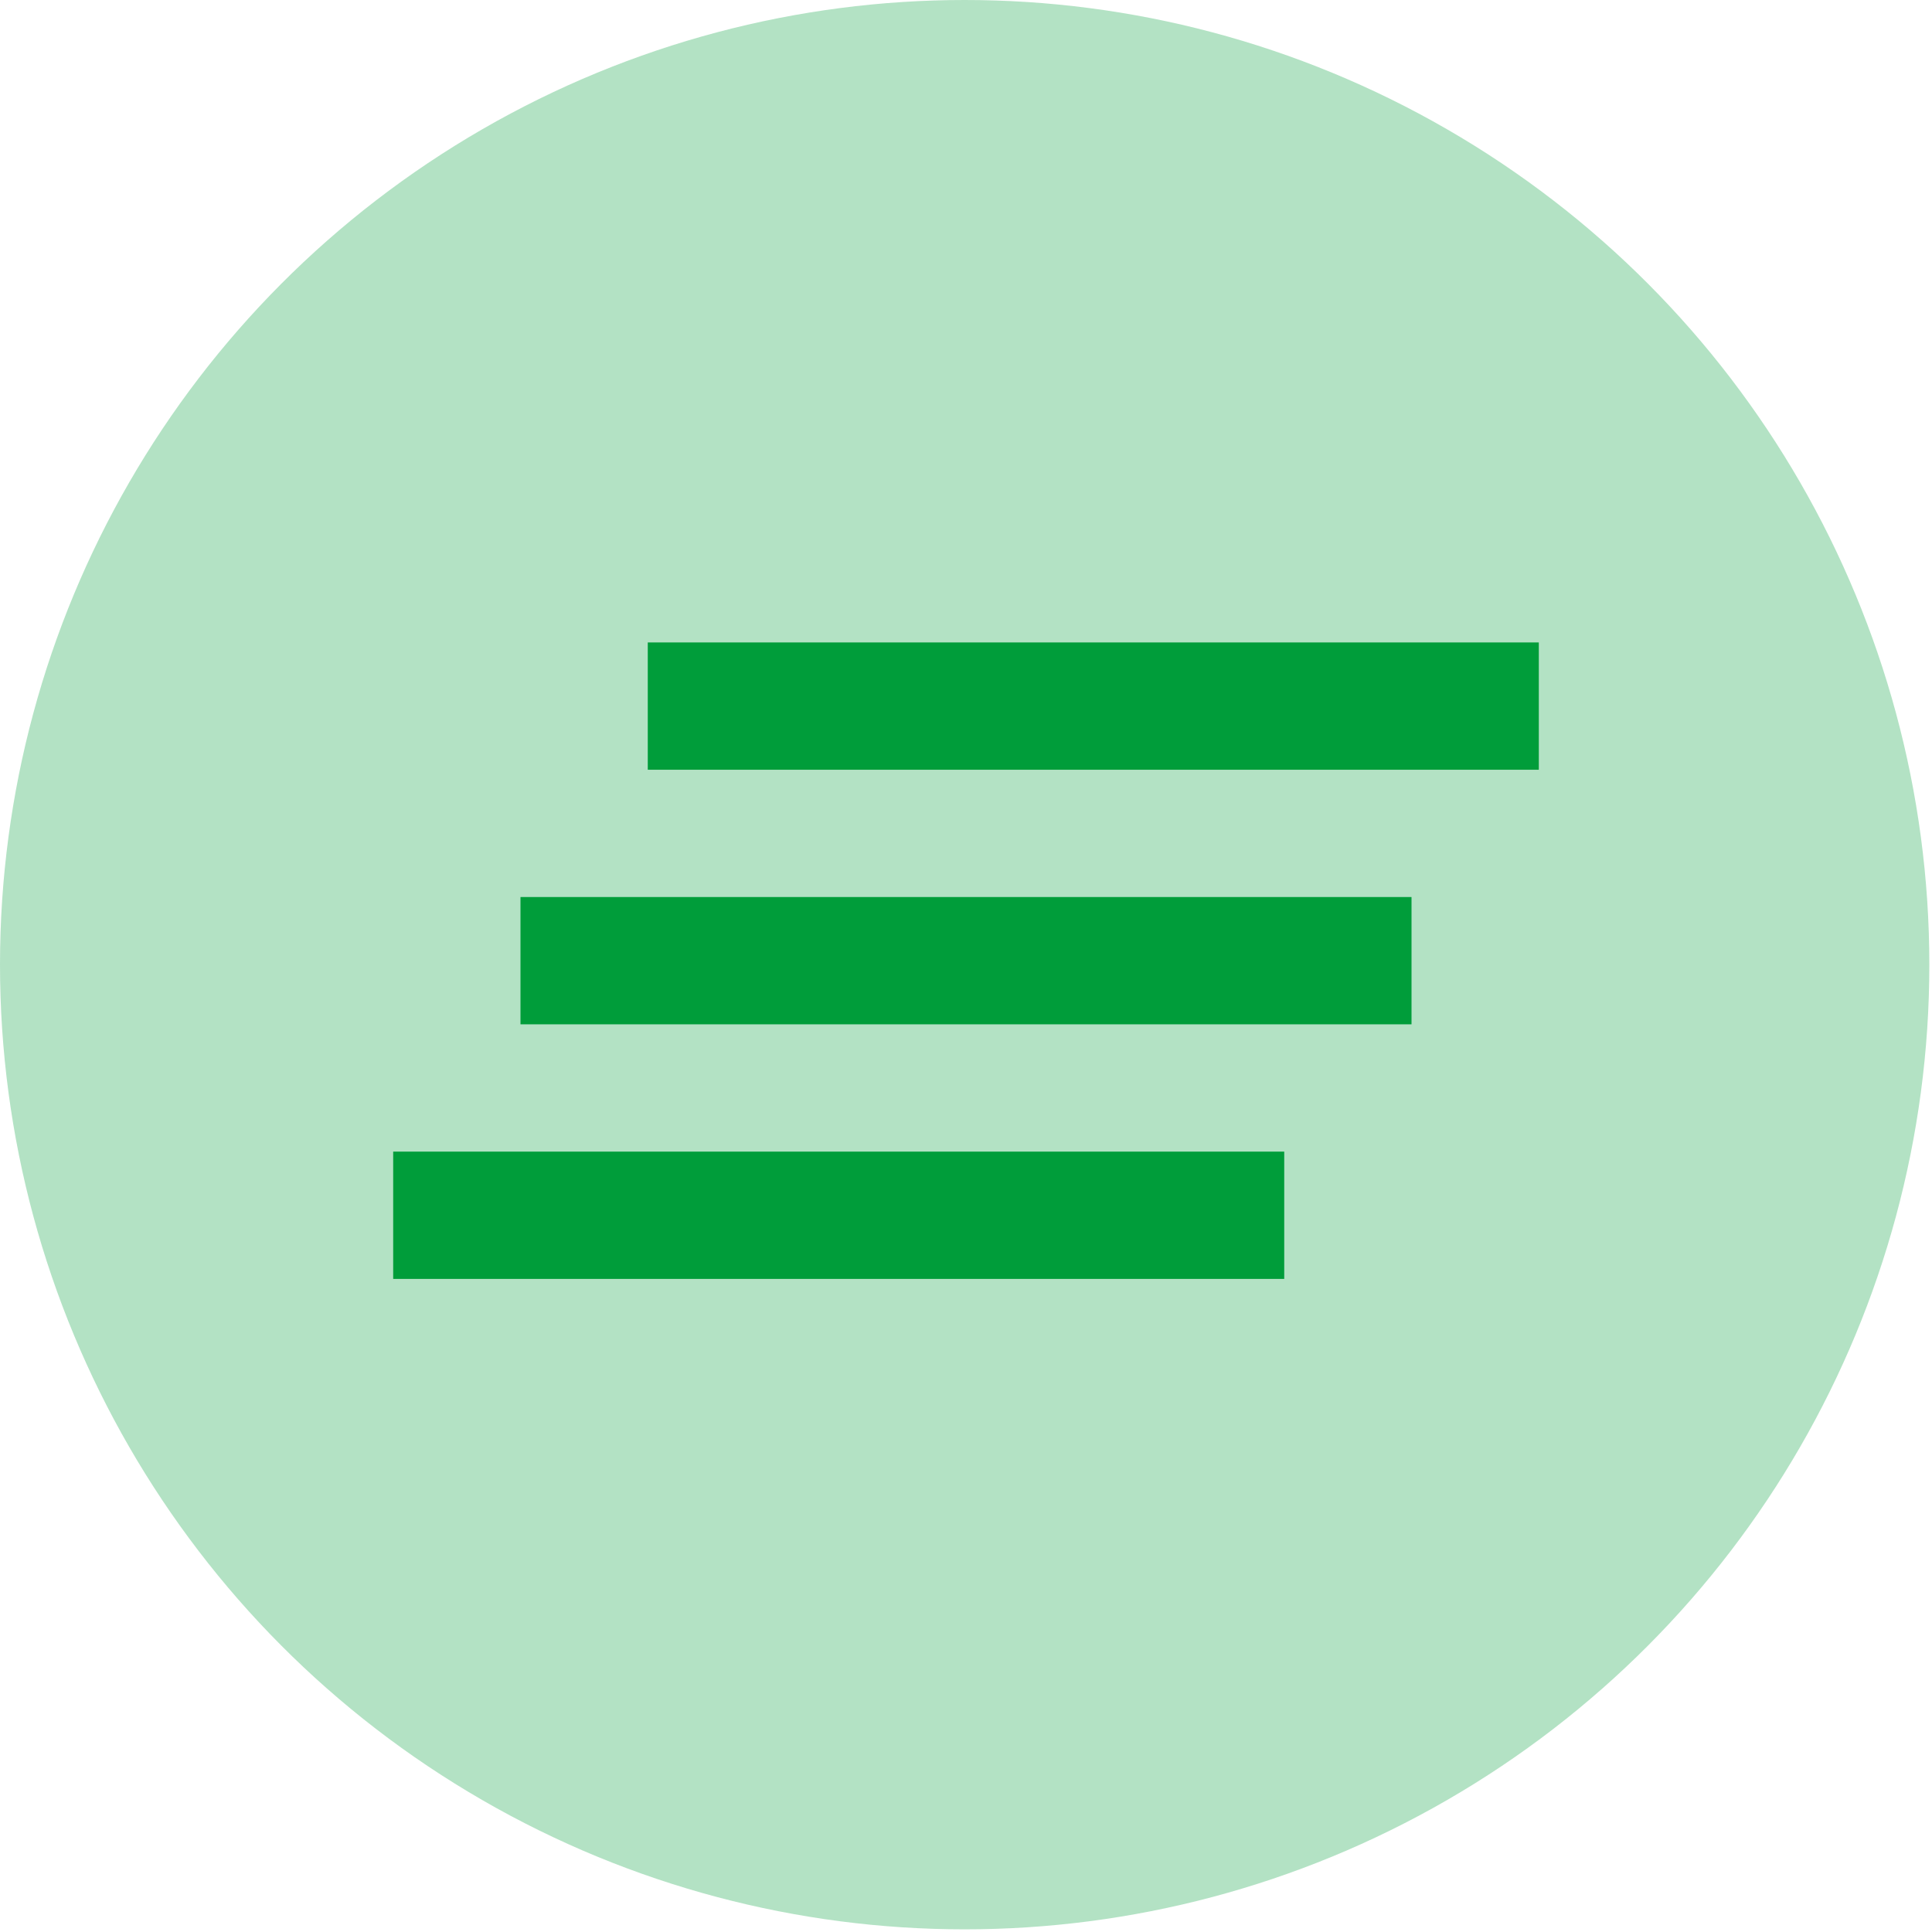
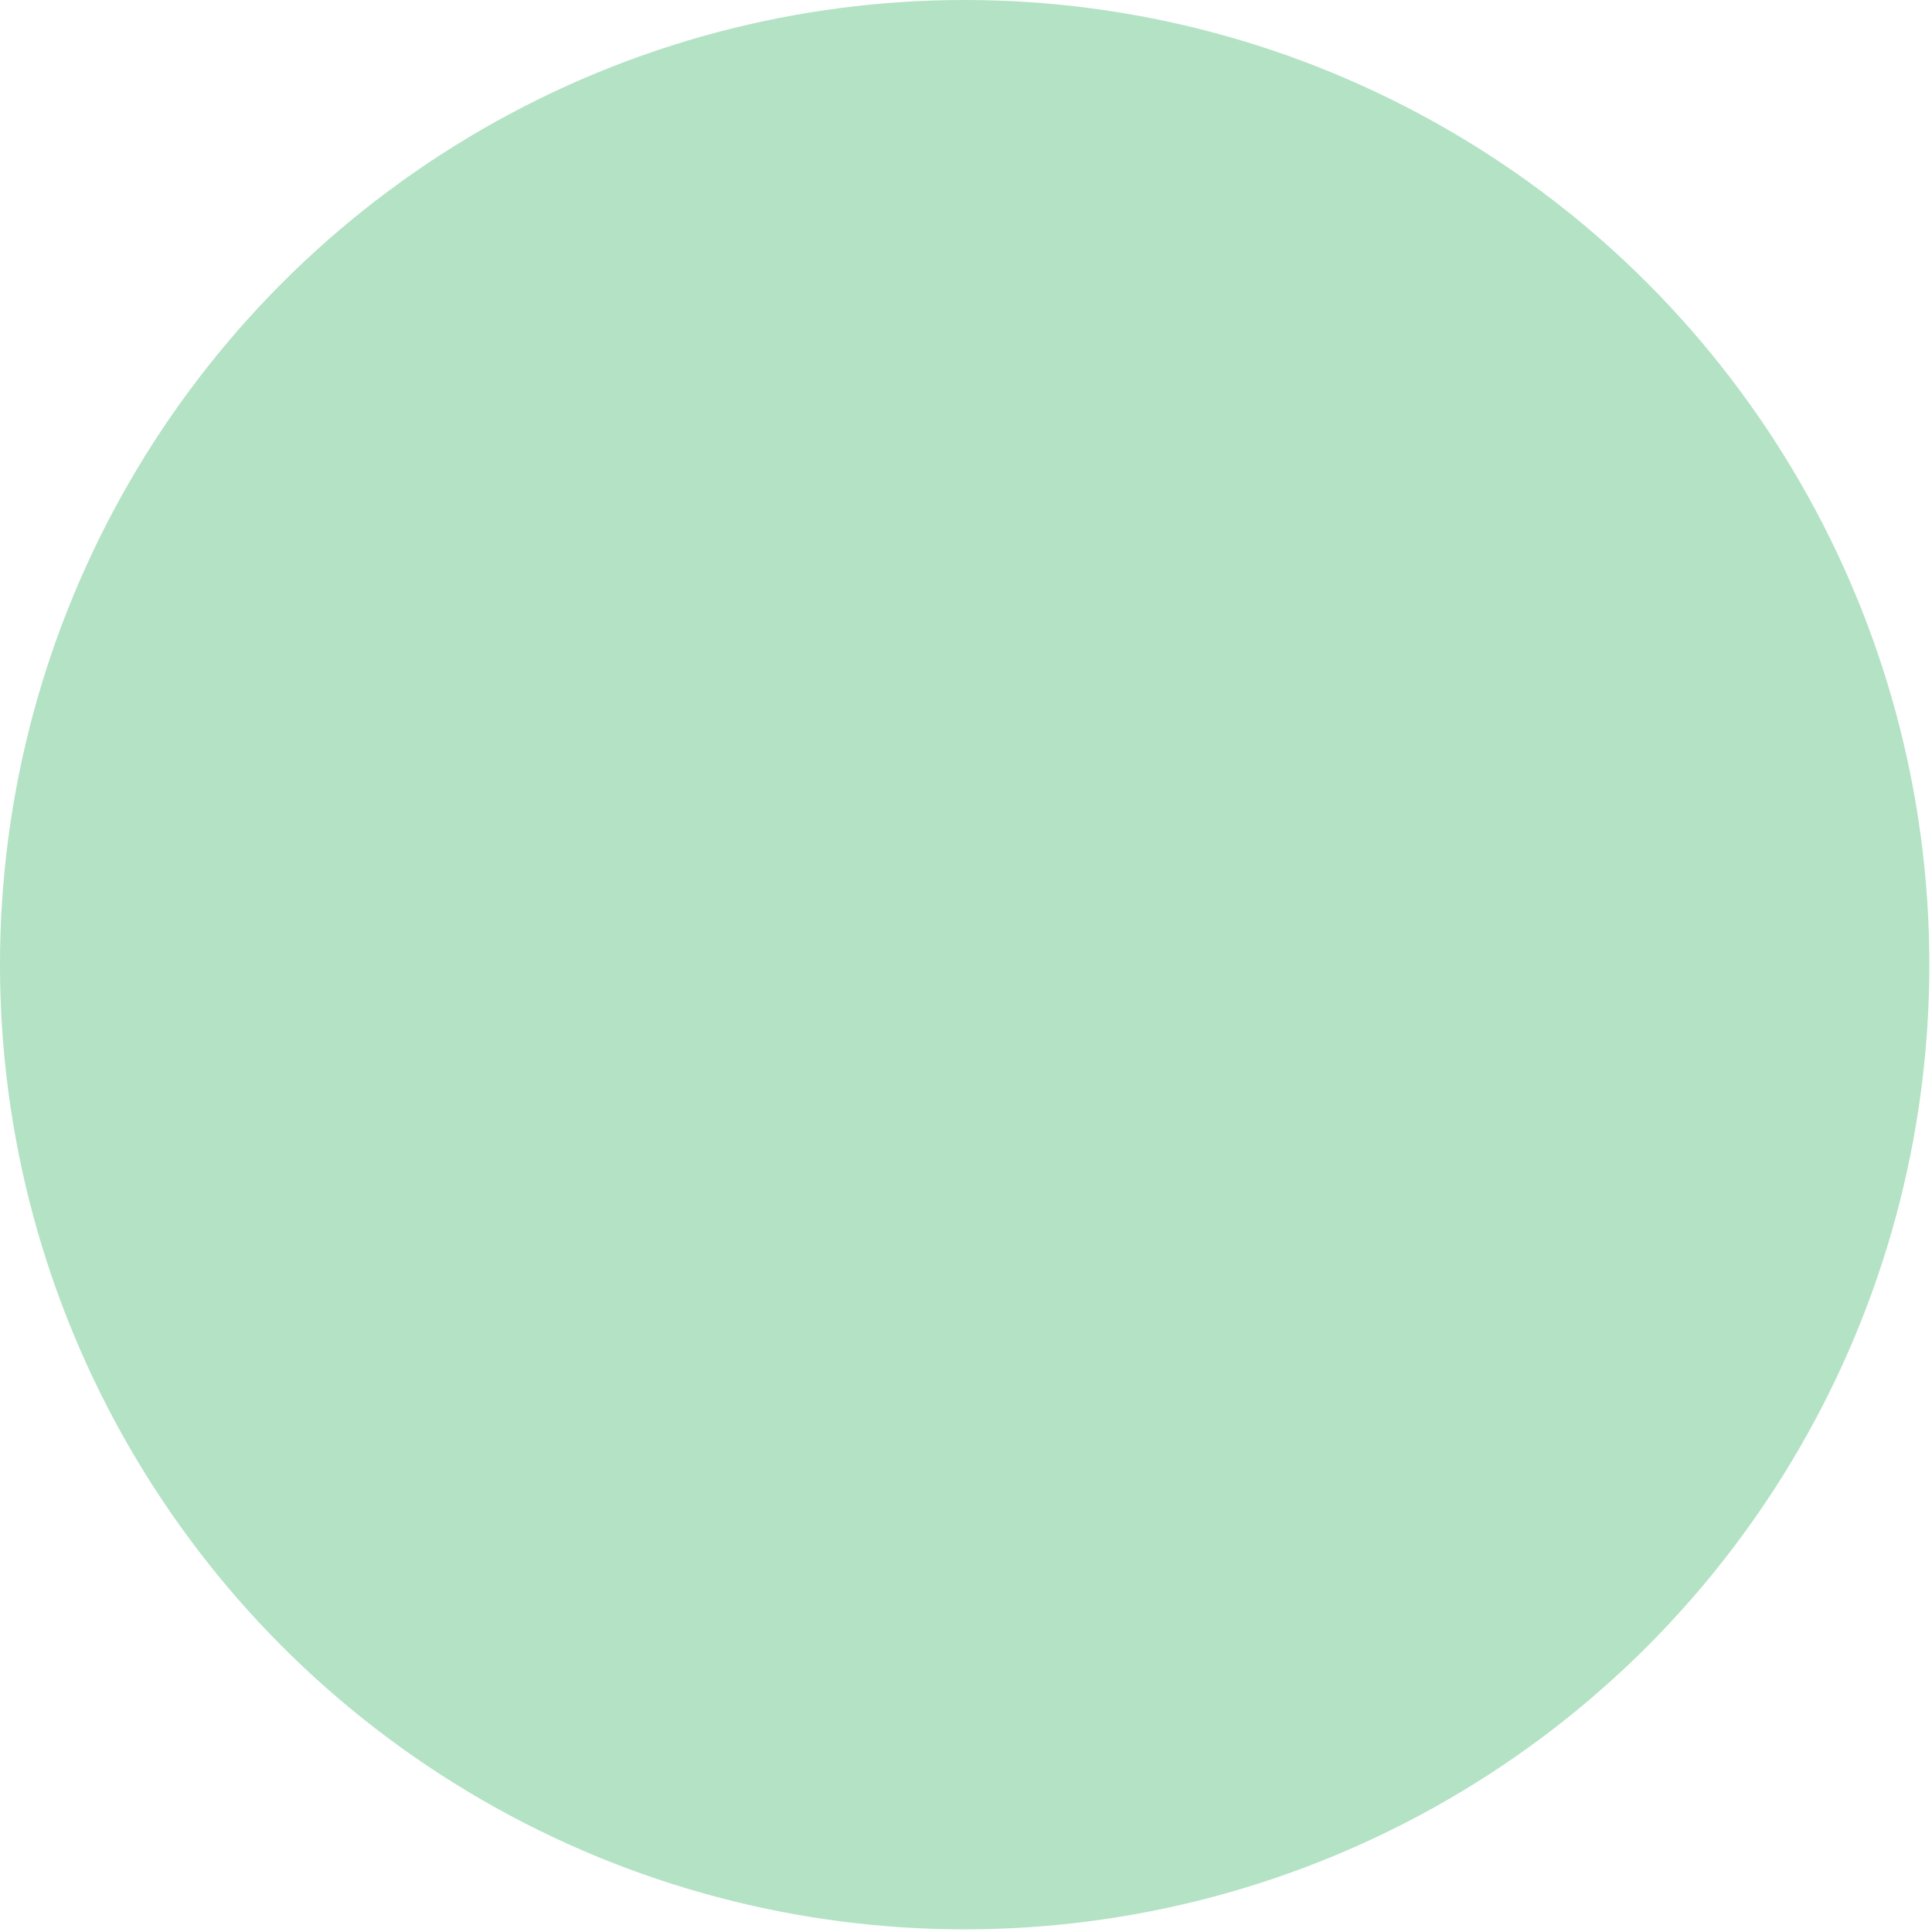
<svg xmlns="http://www.w3.org/2000/svg" width="363" height="363" viewBox="0 0 363 363" fill="none">
  <circle cx="181.25" cy="181.25" r="181.25" fill="#009D3A" fill-opacity="0.3" />
  <mask id="mask0_6937_183" style="mask-type:alpha" maskUnits="userSpaceOnUse" x="38" y="37" width="287" height="287">
    <rect x="38" y="37" width="287" height="287" fill="#D9D9D9" />
  </mask>
  <g mask="url(#mask0_6937_183)">
-     <path d="M73.875 240.291V216.375H241.292V240.291H73.875ZM97.792 192.458V168.541H265.208V192.458H97.792ZM121.708 144.625V120.708H289.125V144.625H121.708Z" fill="#009D3A" />
-   </g>
+     </g>
</svg>